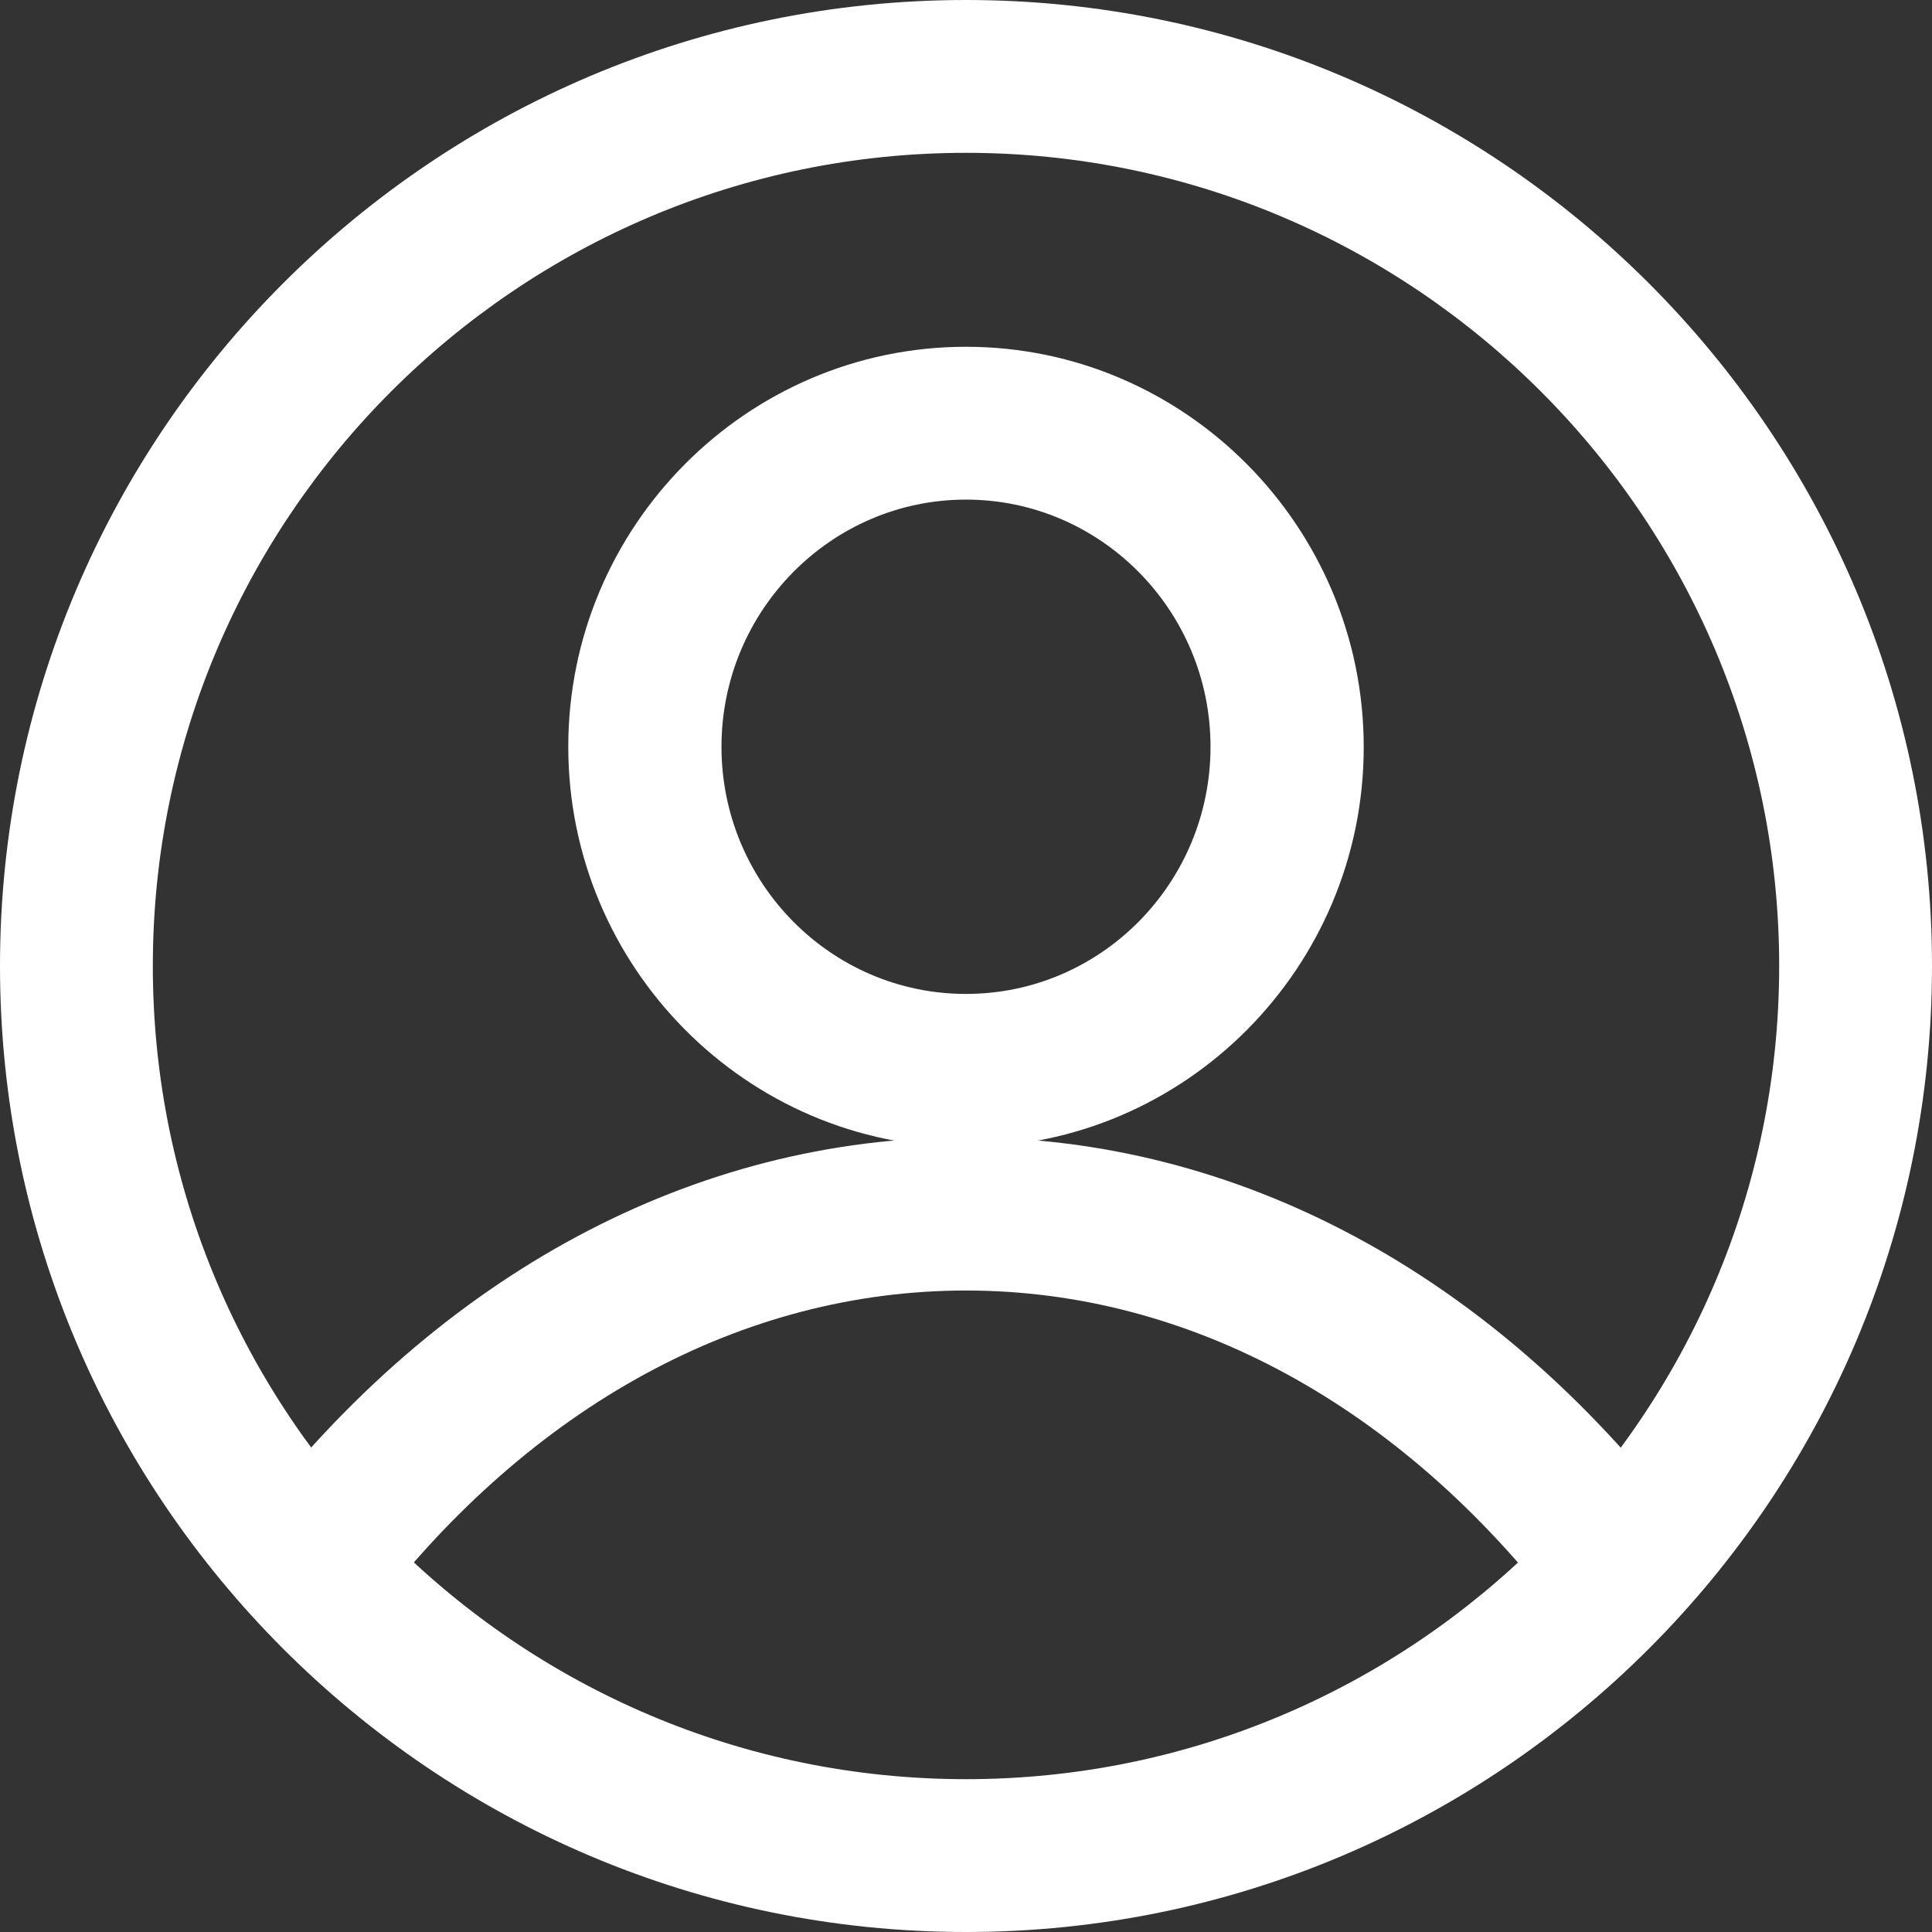
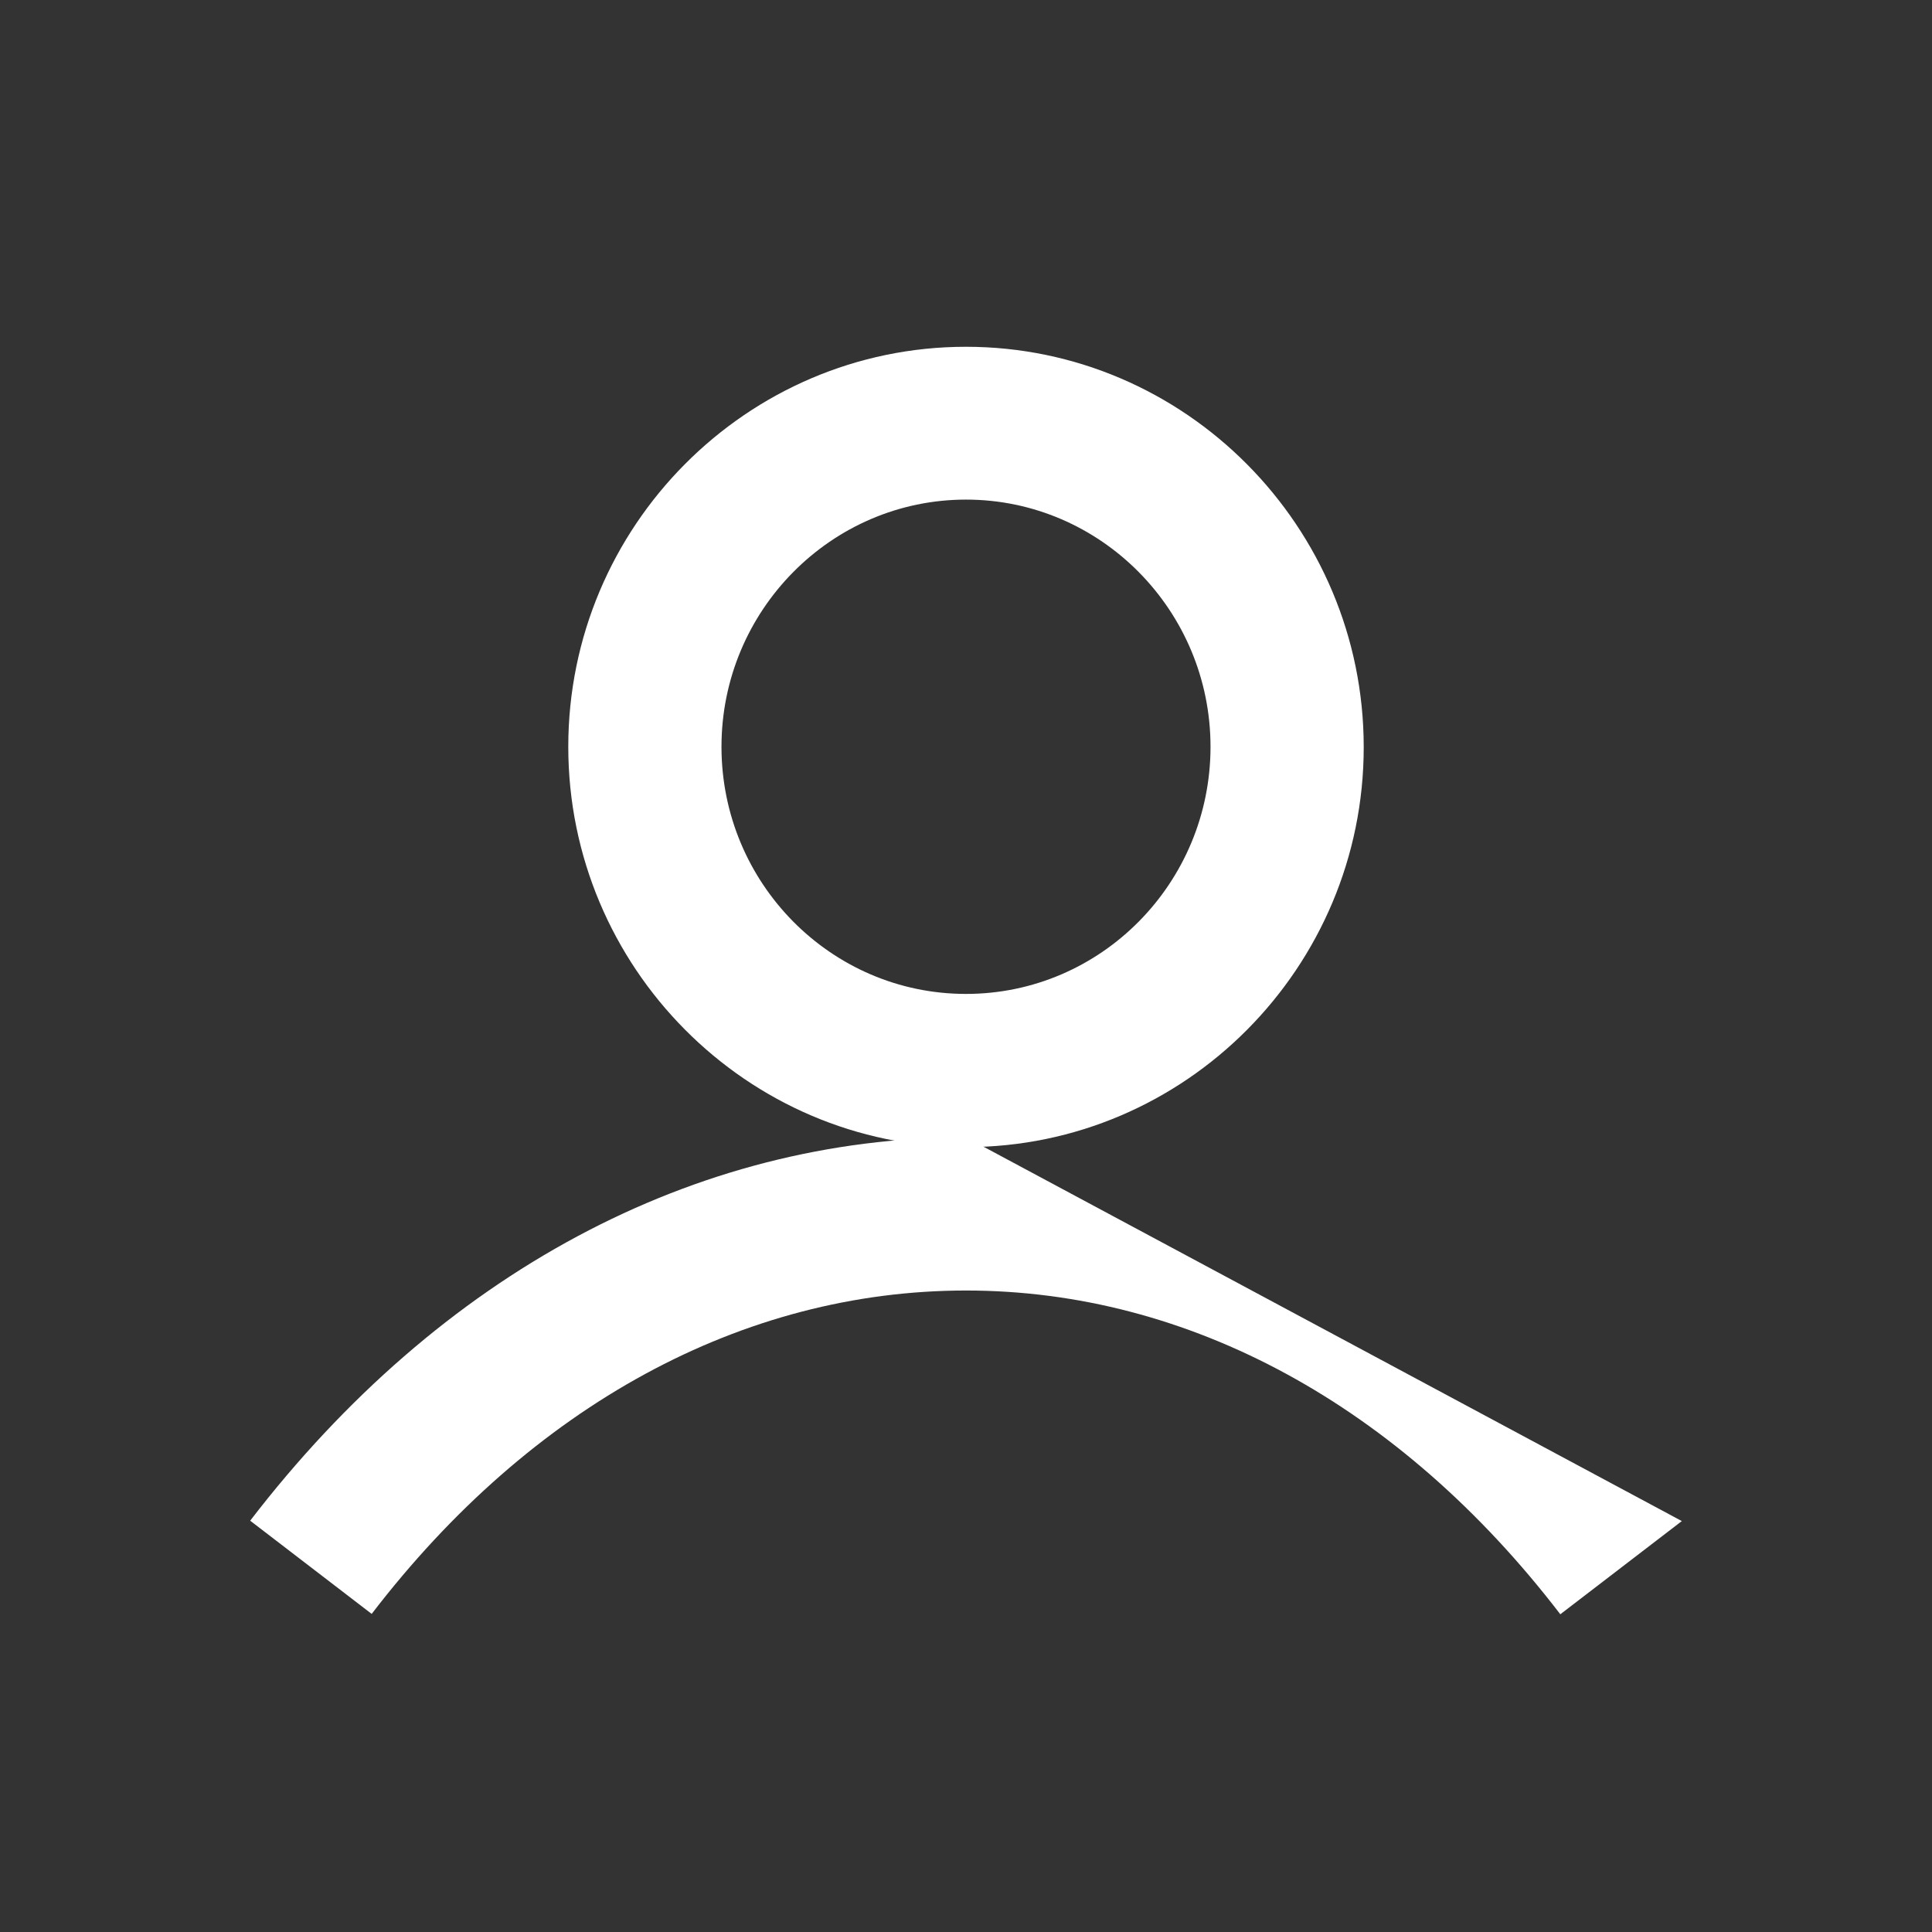
<svg xmlns="http://www.w3.org/2000/svg" version="1.1" id="Capa_1" x="0px" y="0px" viewBox="0 0 512 512" style="enable-background:new 0 0 512 512;" xml:space="preserve">
  <rect x="0" y="0" width="512" height="512" fill="#333333" stroke="none" />
  <style type="text/css">
	.st0{fill:#FFFFFF;}
</style>
  <g>
    <g>
-       <path class="st0" d="M256,0C114.8,0,0,114.8,0,256s114.8,256,256,256s256-114.8,256-256S397.2,0,256,0z M256,471.5    c-118.8,0-215.5-96.7-215.5-215.5S137.2,40.5,256,40.5c118.8,0,215.5,96.7,215.5,215.5S374.8,471.5,256,471.5z" />
-     </g>
+       </g>
  </g>
  <g>
    <g>
-       <path class="st0" d="M256,301.4c-72,0-139.4,36.1-189.7,101.6l32.2,24.7C140.9,372.4,196.9,342,256,342s115.1,30.5,157.5,85.8    l32.2-24.7C395.4,337.5,328,301.4,256,301.4z" />
+       <path class="st0" d="M256,301.4c-72,0-139.4,36.1-189.7,101.6l32.2,24.7C140.9,372.4,196.9,342,256,342s115.1,30.5,157.5,85.8    l32.2-24.7z" />
    </g>
  </g>
  <g>
    <g>
      <path class="st0" d="M256,91.9c-58.1,0-105.4,47.6-105.4,106S197.9,304,256,304s105.4-47.6,105.4-106S314.1,91.9,256,91.9z     M256,263.4c-35.8,0-64.8-29.4-64.8-65.5s29.1-65.5,64.8-65.5s64.8,29.4,64.8,65.5S291.8,263.4,256,263.4z" />
    </g>
  </g>
</svg>